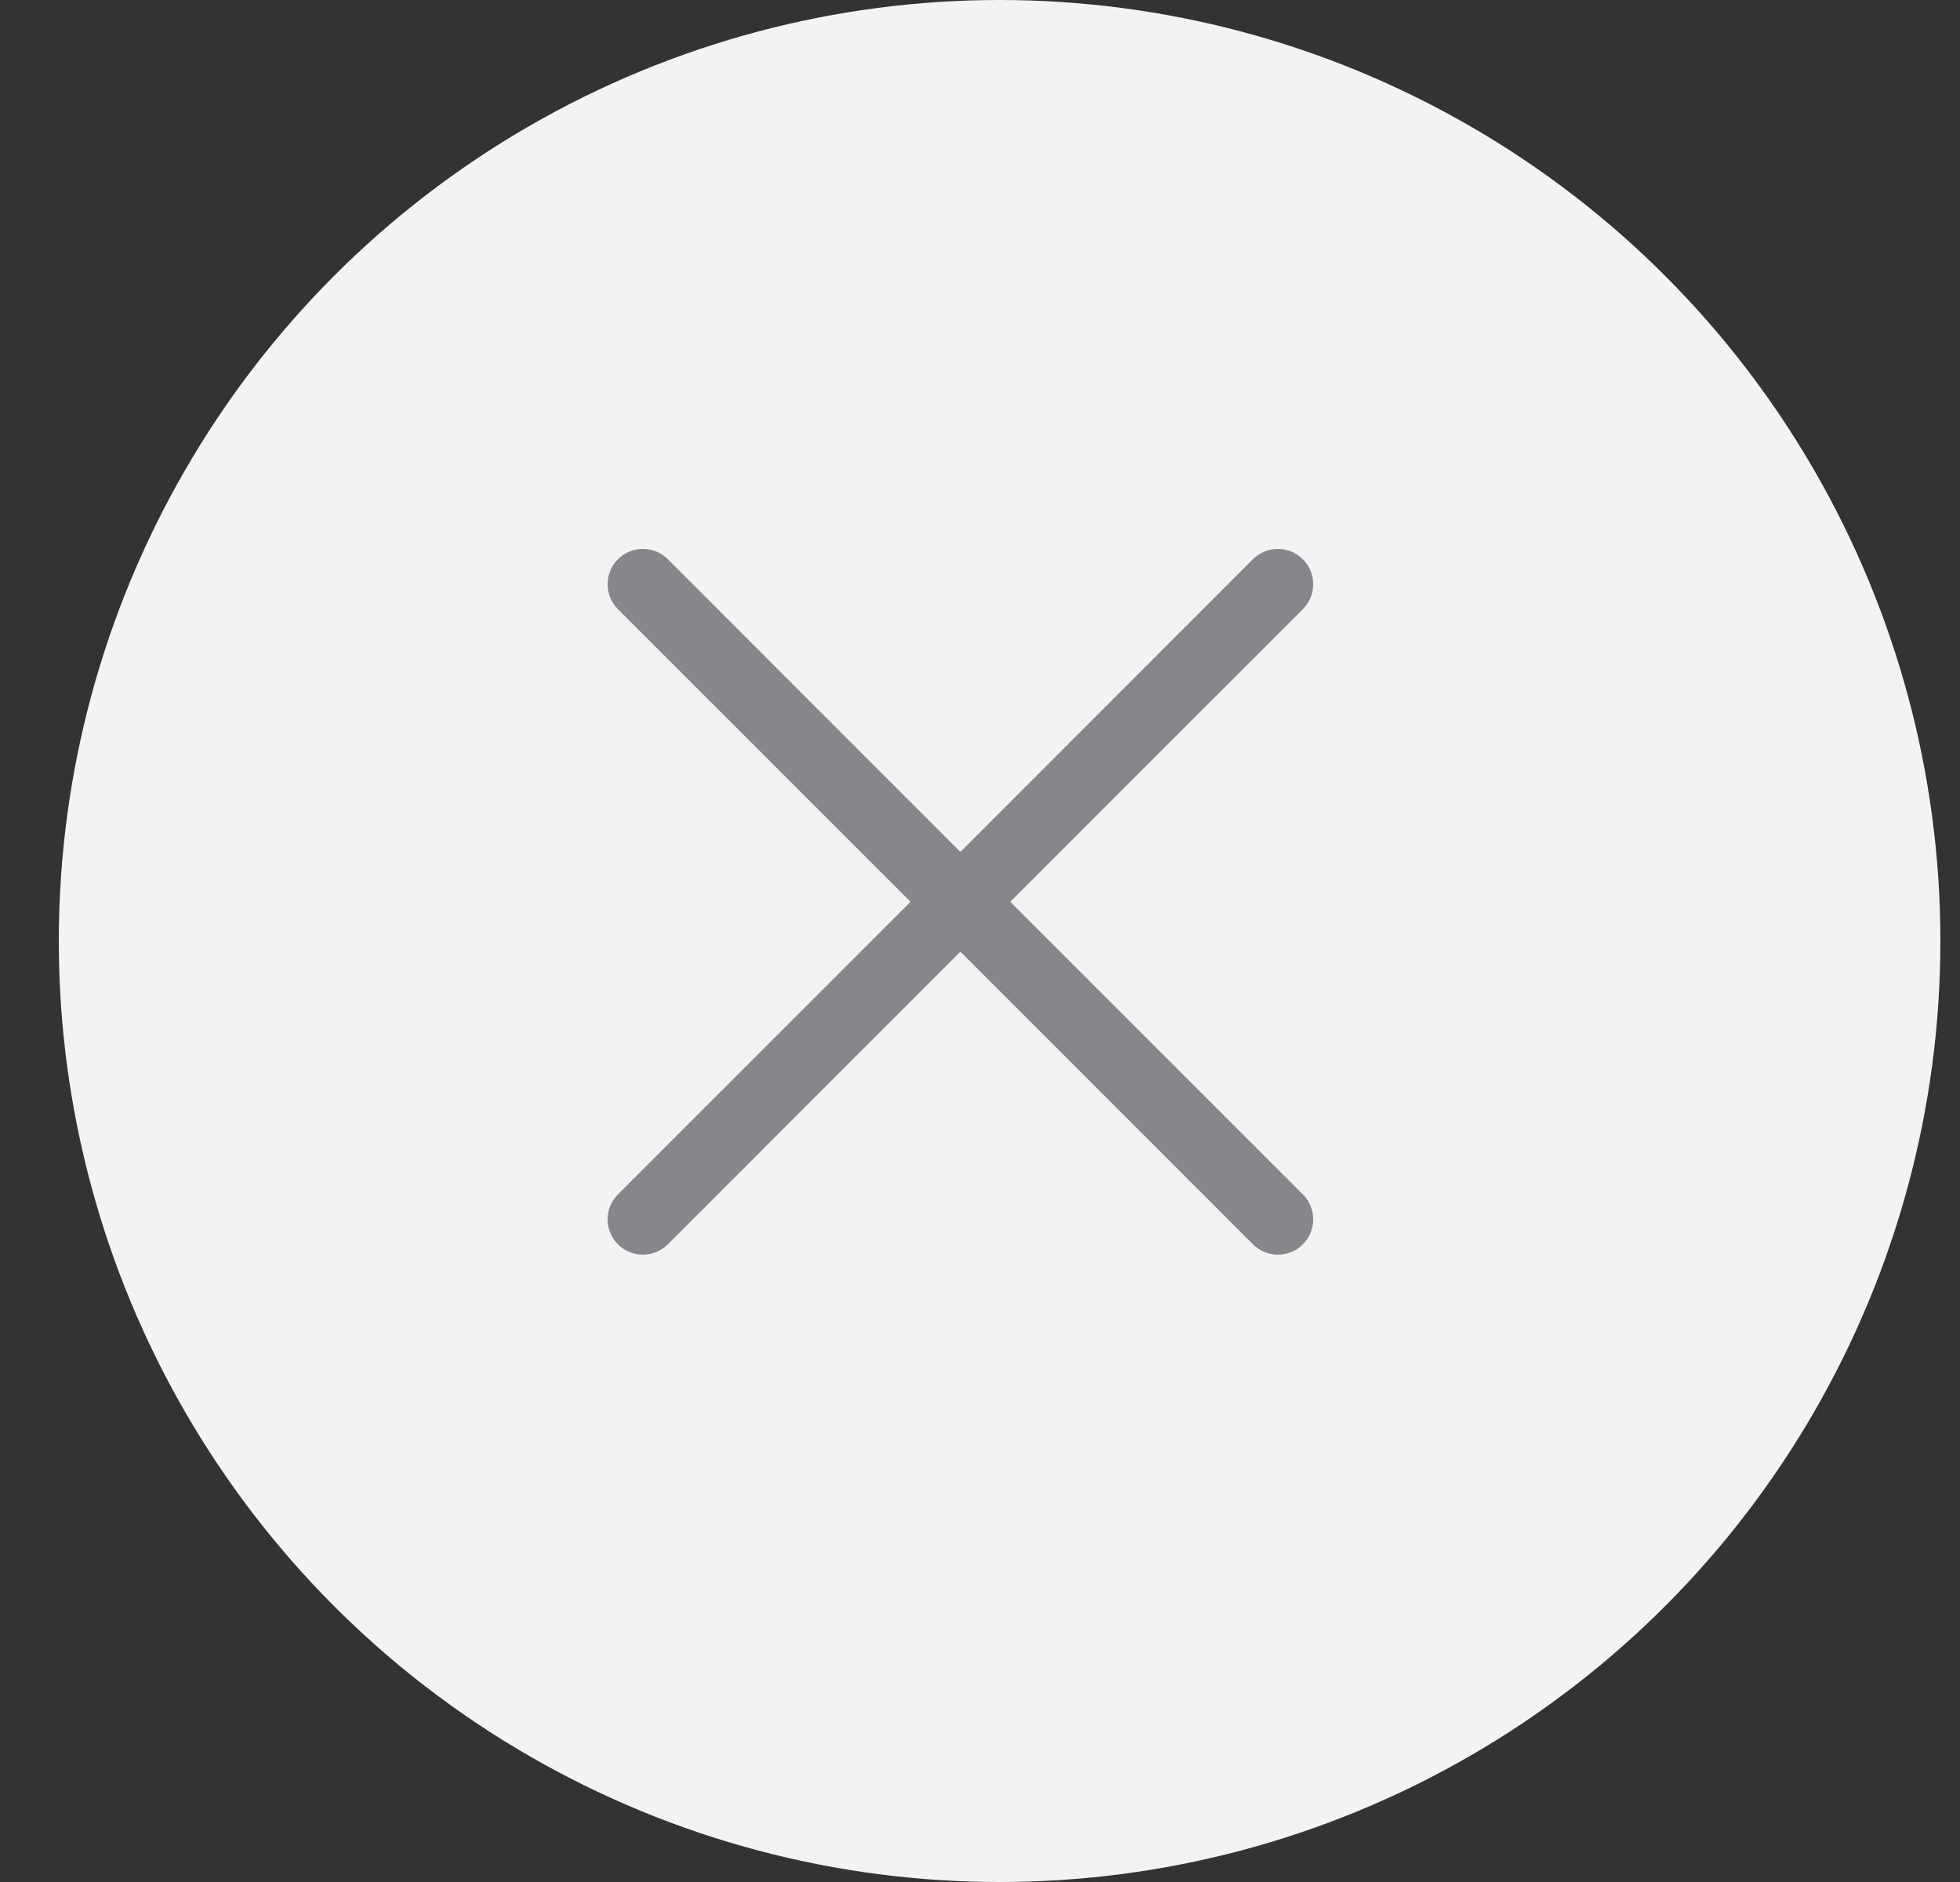
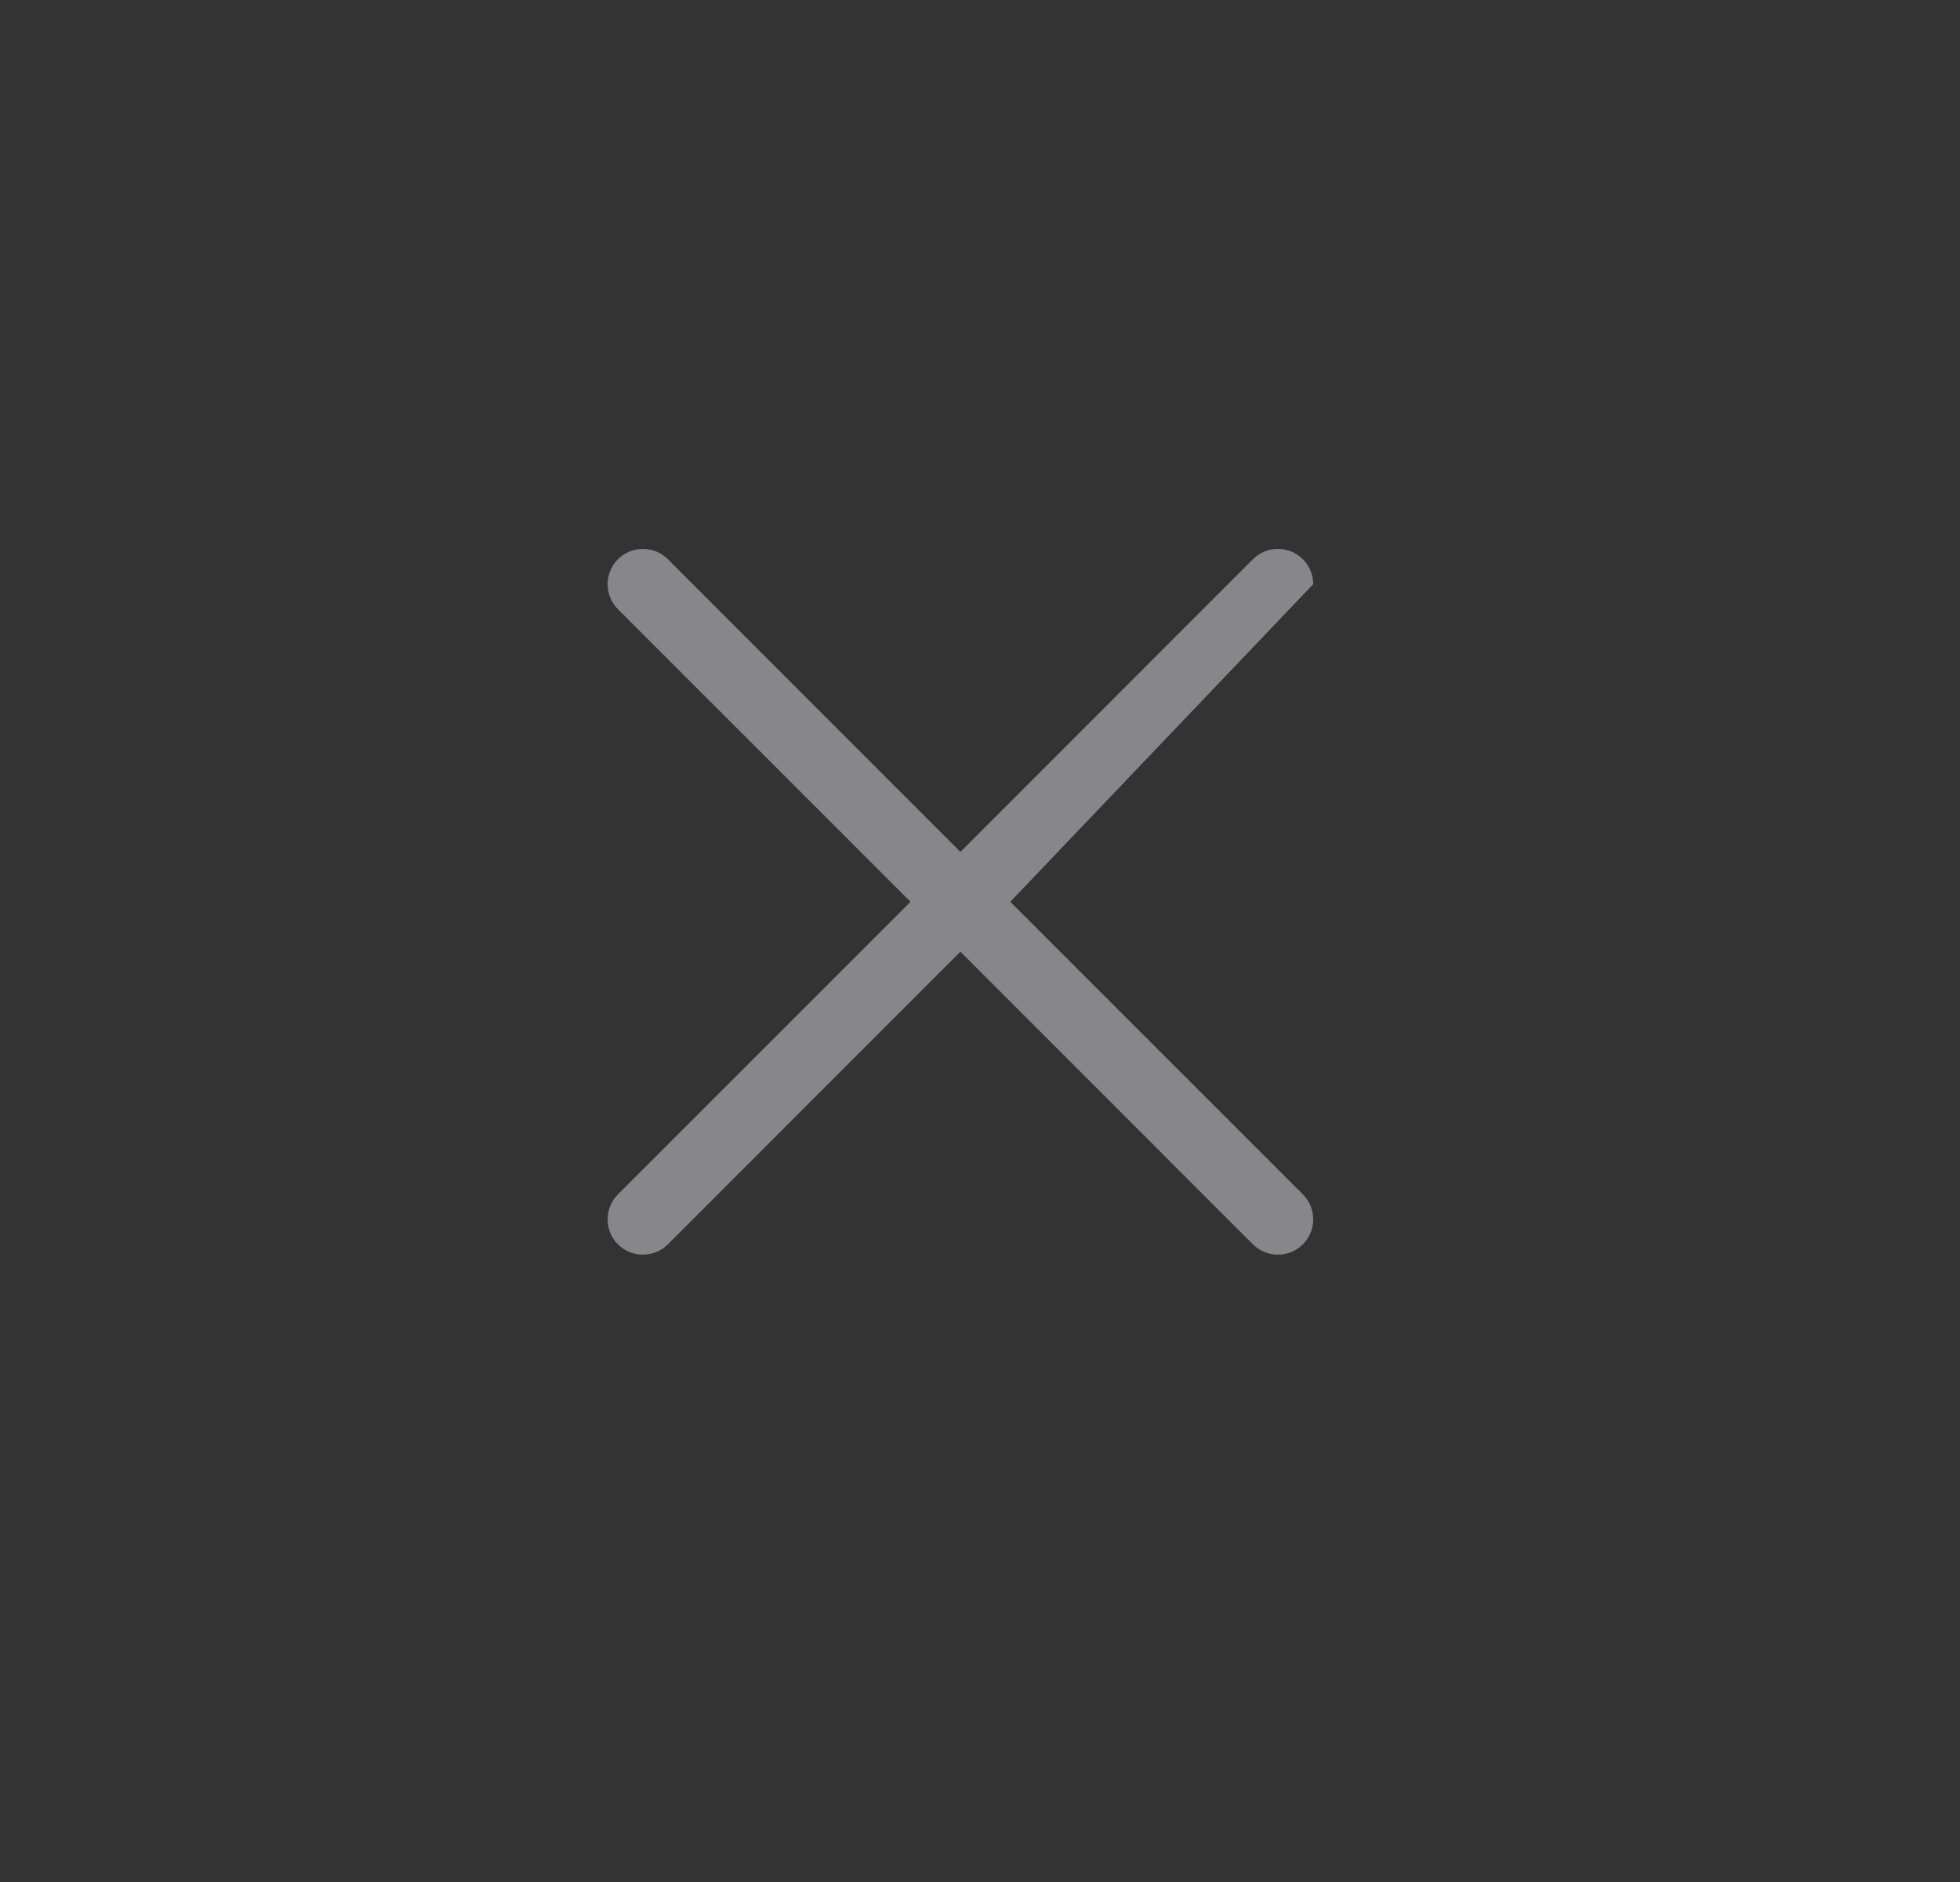
<svg xmlns="http://www.w3.org/2000/svg" width="25" height="24" viewBox="0 0 25 24" fill="none">
  <rect x="0" y="0" width="25" height="24" fill="#333333" stroke="none" />
-   <circle cx="12.75" cy="12" r="12" fill="#F3F3F3" />
-   <path d="M16.618 15.231C16.66 15.273 16.693 15.323 16.716 15.377C16.738 15.432 16.75 15.491 16.75 15.55C16.75 15.609 16.738 15.667 16.716 15.722C16.693 15.777 16.66 15.826 16.618 15.868C16.576 15.91 16.527 15.943 16.472 15.966C16.417 15.988 16.359 16 16.3 16C16.241 16 16.182 15.988 16.128 15.966C16.073 15.943 16.023 15.91 15.981 15.868L12.25 12.136L8.519 15.868C8.434 15.953 8.32 16 8.2 16C8.081 16 7.966 15.953 7.882 15.868C7.797 15.784 7.75 15.669 7.75 15.55C7.75 15.43 7.797 15.316 7.882 15.231L11.614 11.5L7.882 7.769C7.797 7.684 7.75 7.57 7.75 7.45C7.75 7.331 7.797 7.216 7.882 7.132C7.966 7.047 8.081 7 8.2 7C8.32 7 8.434 7.047 8.519 7.132L12.25 10.864L15.981 7.132C16.066 7.047 16.18 7 16.3 7C16.419 7 16.534 7.047 16.618 7.132C16.703 7.216 16.75 7.331 16.75 7.45C16.75 7.57 16.703 7.684 16.618 7.769L12.886 11.5L16.618 15.231Z" fill="#87878B" />
+   <path d="M16.618 15.231C16.66 15.273 16.693 15.323 16.716 15.377C16.738 15.432 16.75 15.491 16.75 15.55C16.75 15.609 16.738 15.667 16.716 15.722C16.693 15.777 16.66 15.826 16.618 15.868C16.576 15.91 16.527 15.943 16.472 15.966C16.417 15.988 16.359 16 16.3 16C16.241 16 16.182 15.988 16.128 15.966C16.073 15.943 16.023 15.91 15.981 15.868L12.25 12.136L8.519 15.868C8.434 15.953 8.32 16 8.2 16C8.081 16 7.966 15.953 7.882 15.868C7.797 15.784 7.75 15.669 7.75 15.55C7.75 15.43 7.797 15.316 7.882 15.231L11.614 11.5L7.882 7.769C7.797 7.684 7.75 7.57 7.75 7.45C7.75 7.331 7.797 7.216 7.882 7.132C7.966 7.047 8.081 7 8.2 7C8.32 7 8.434 7.047 8.519 7.132L12.25 10.864L15.981 7.132C16.066 7.047 16.18 7 16.3 7C16.419 7 16.534 7.047 16.618 7.132C16.703 7.216 16.75 7.331 16.75 7.45L12.886 11.5L16.618 15.231Z" fill="#87878B" />
</svg>